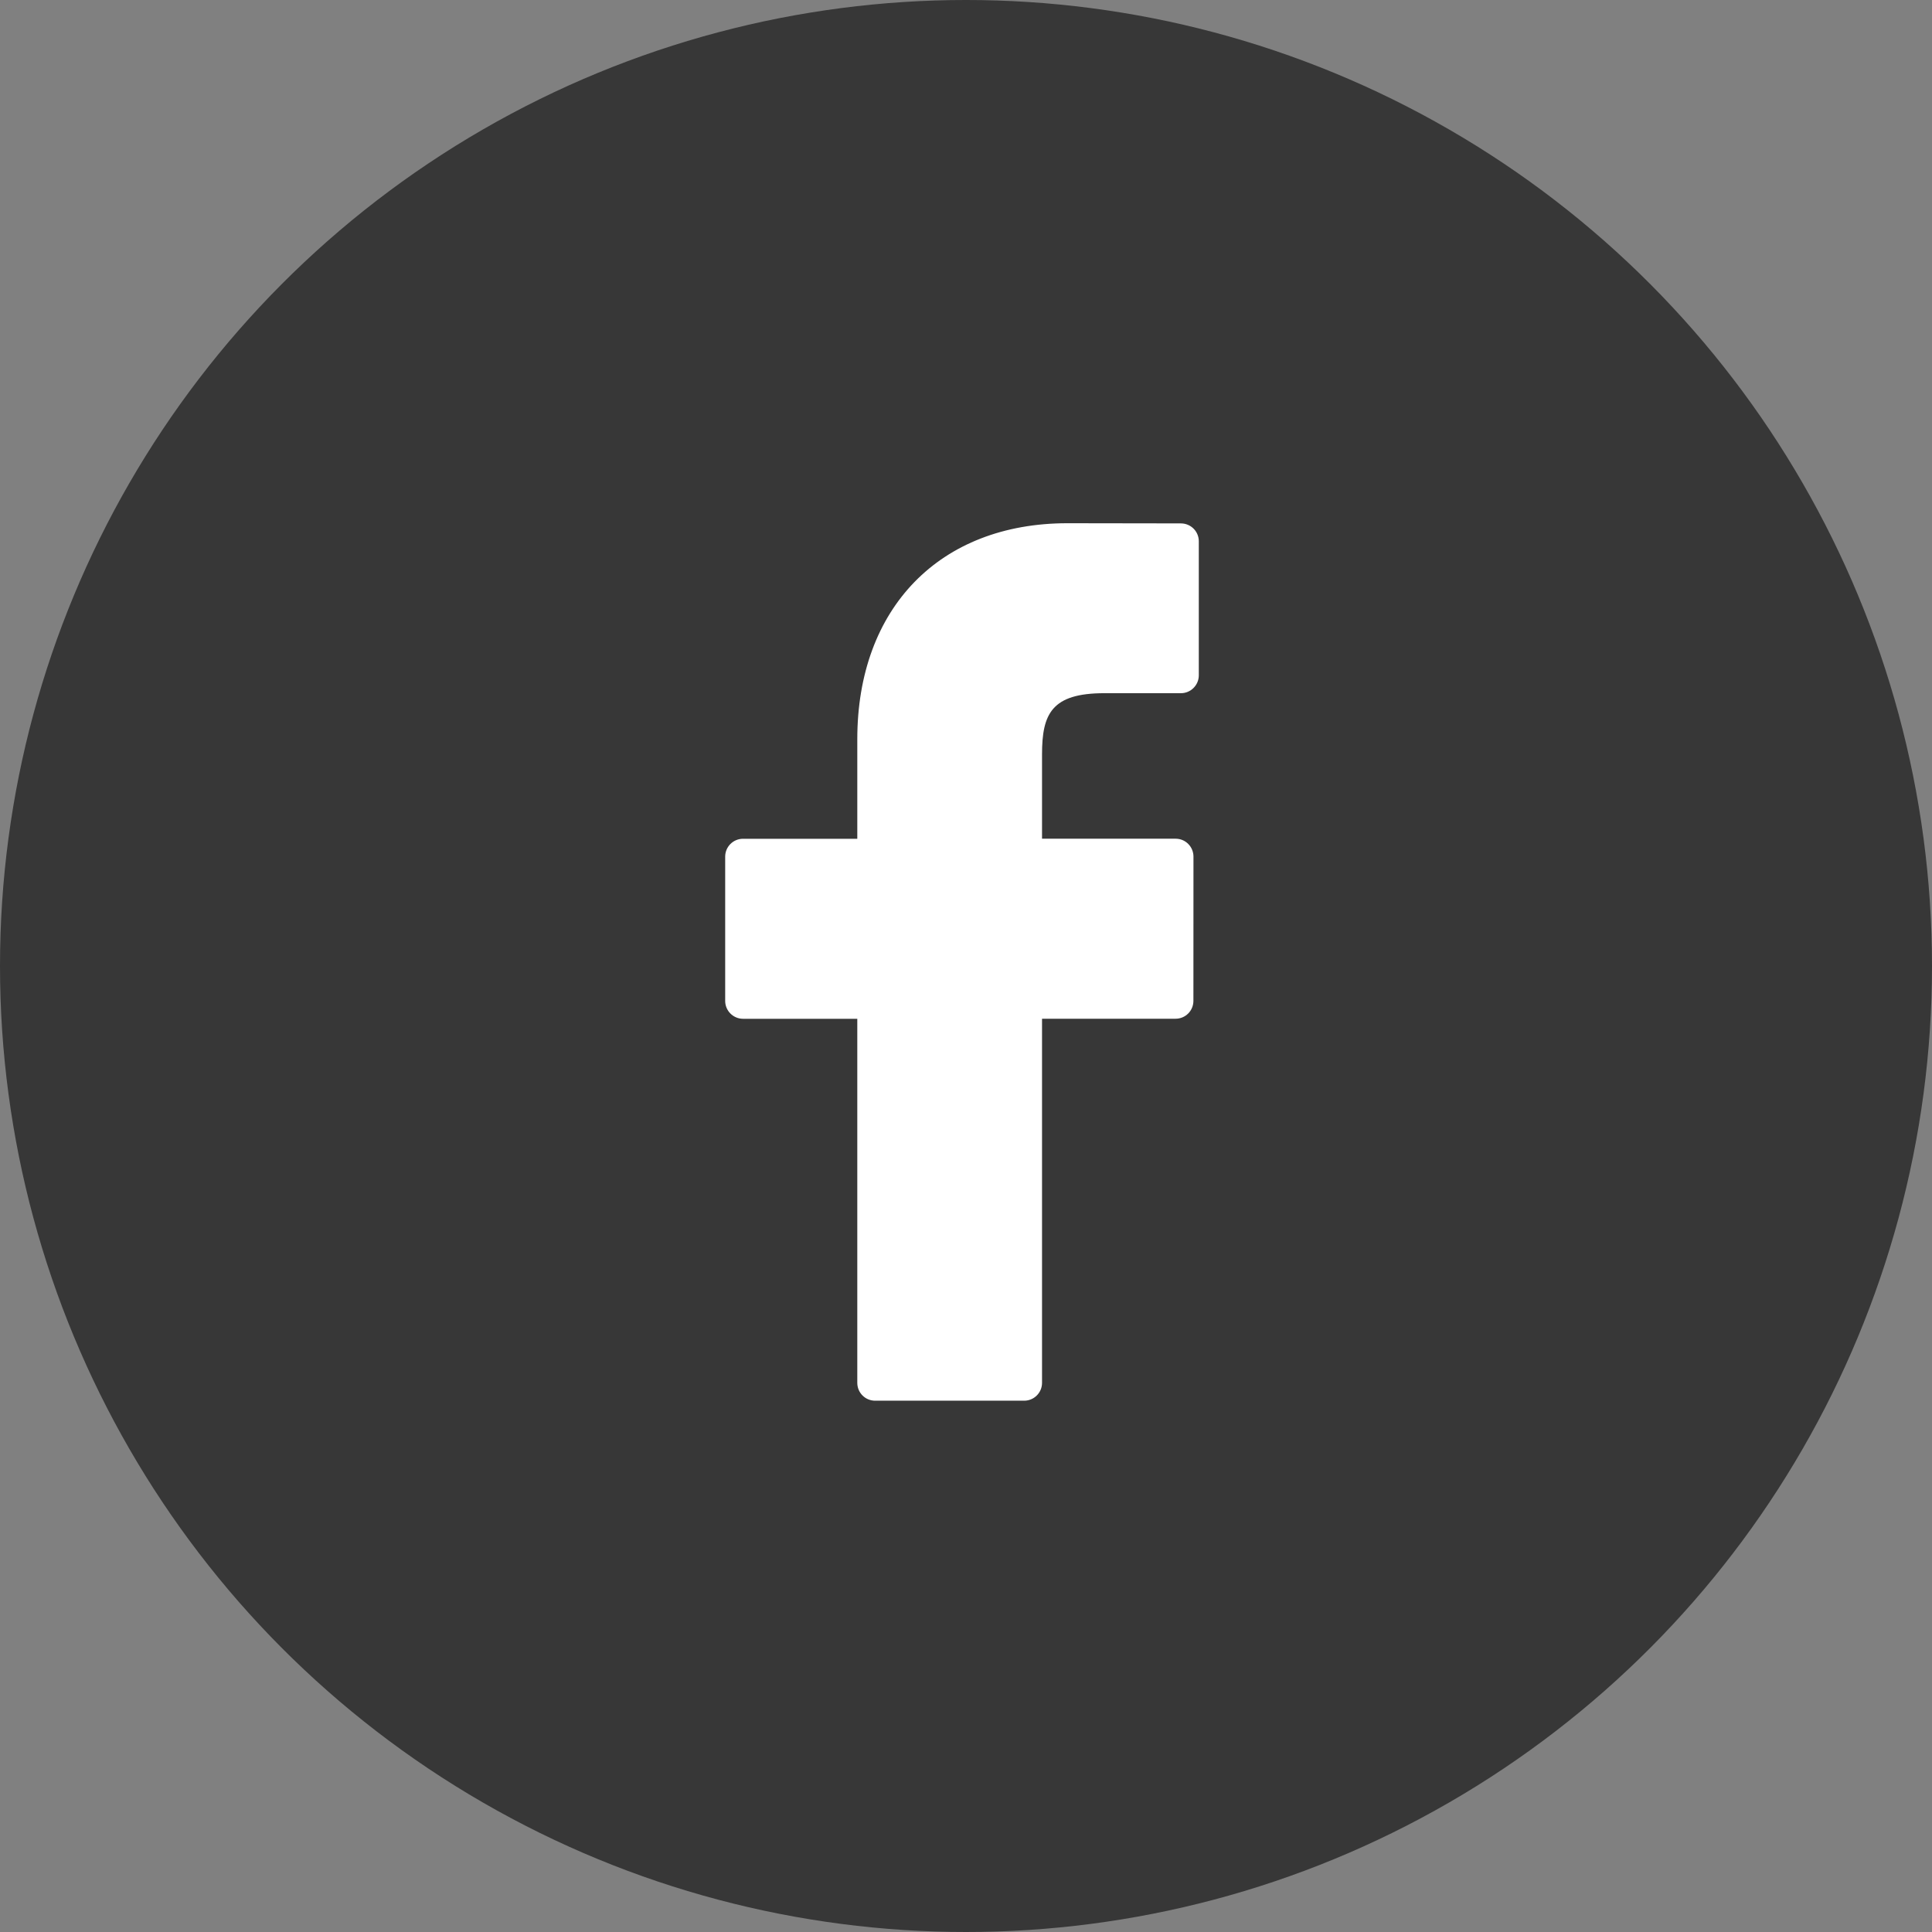
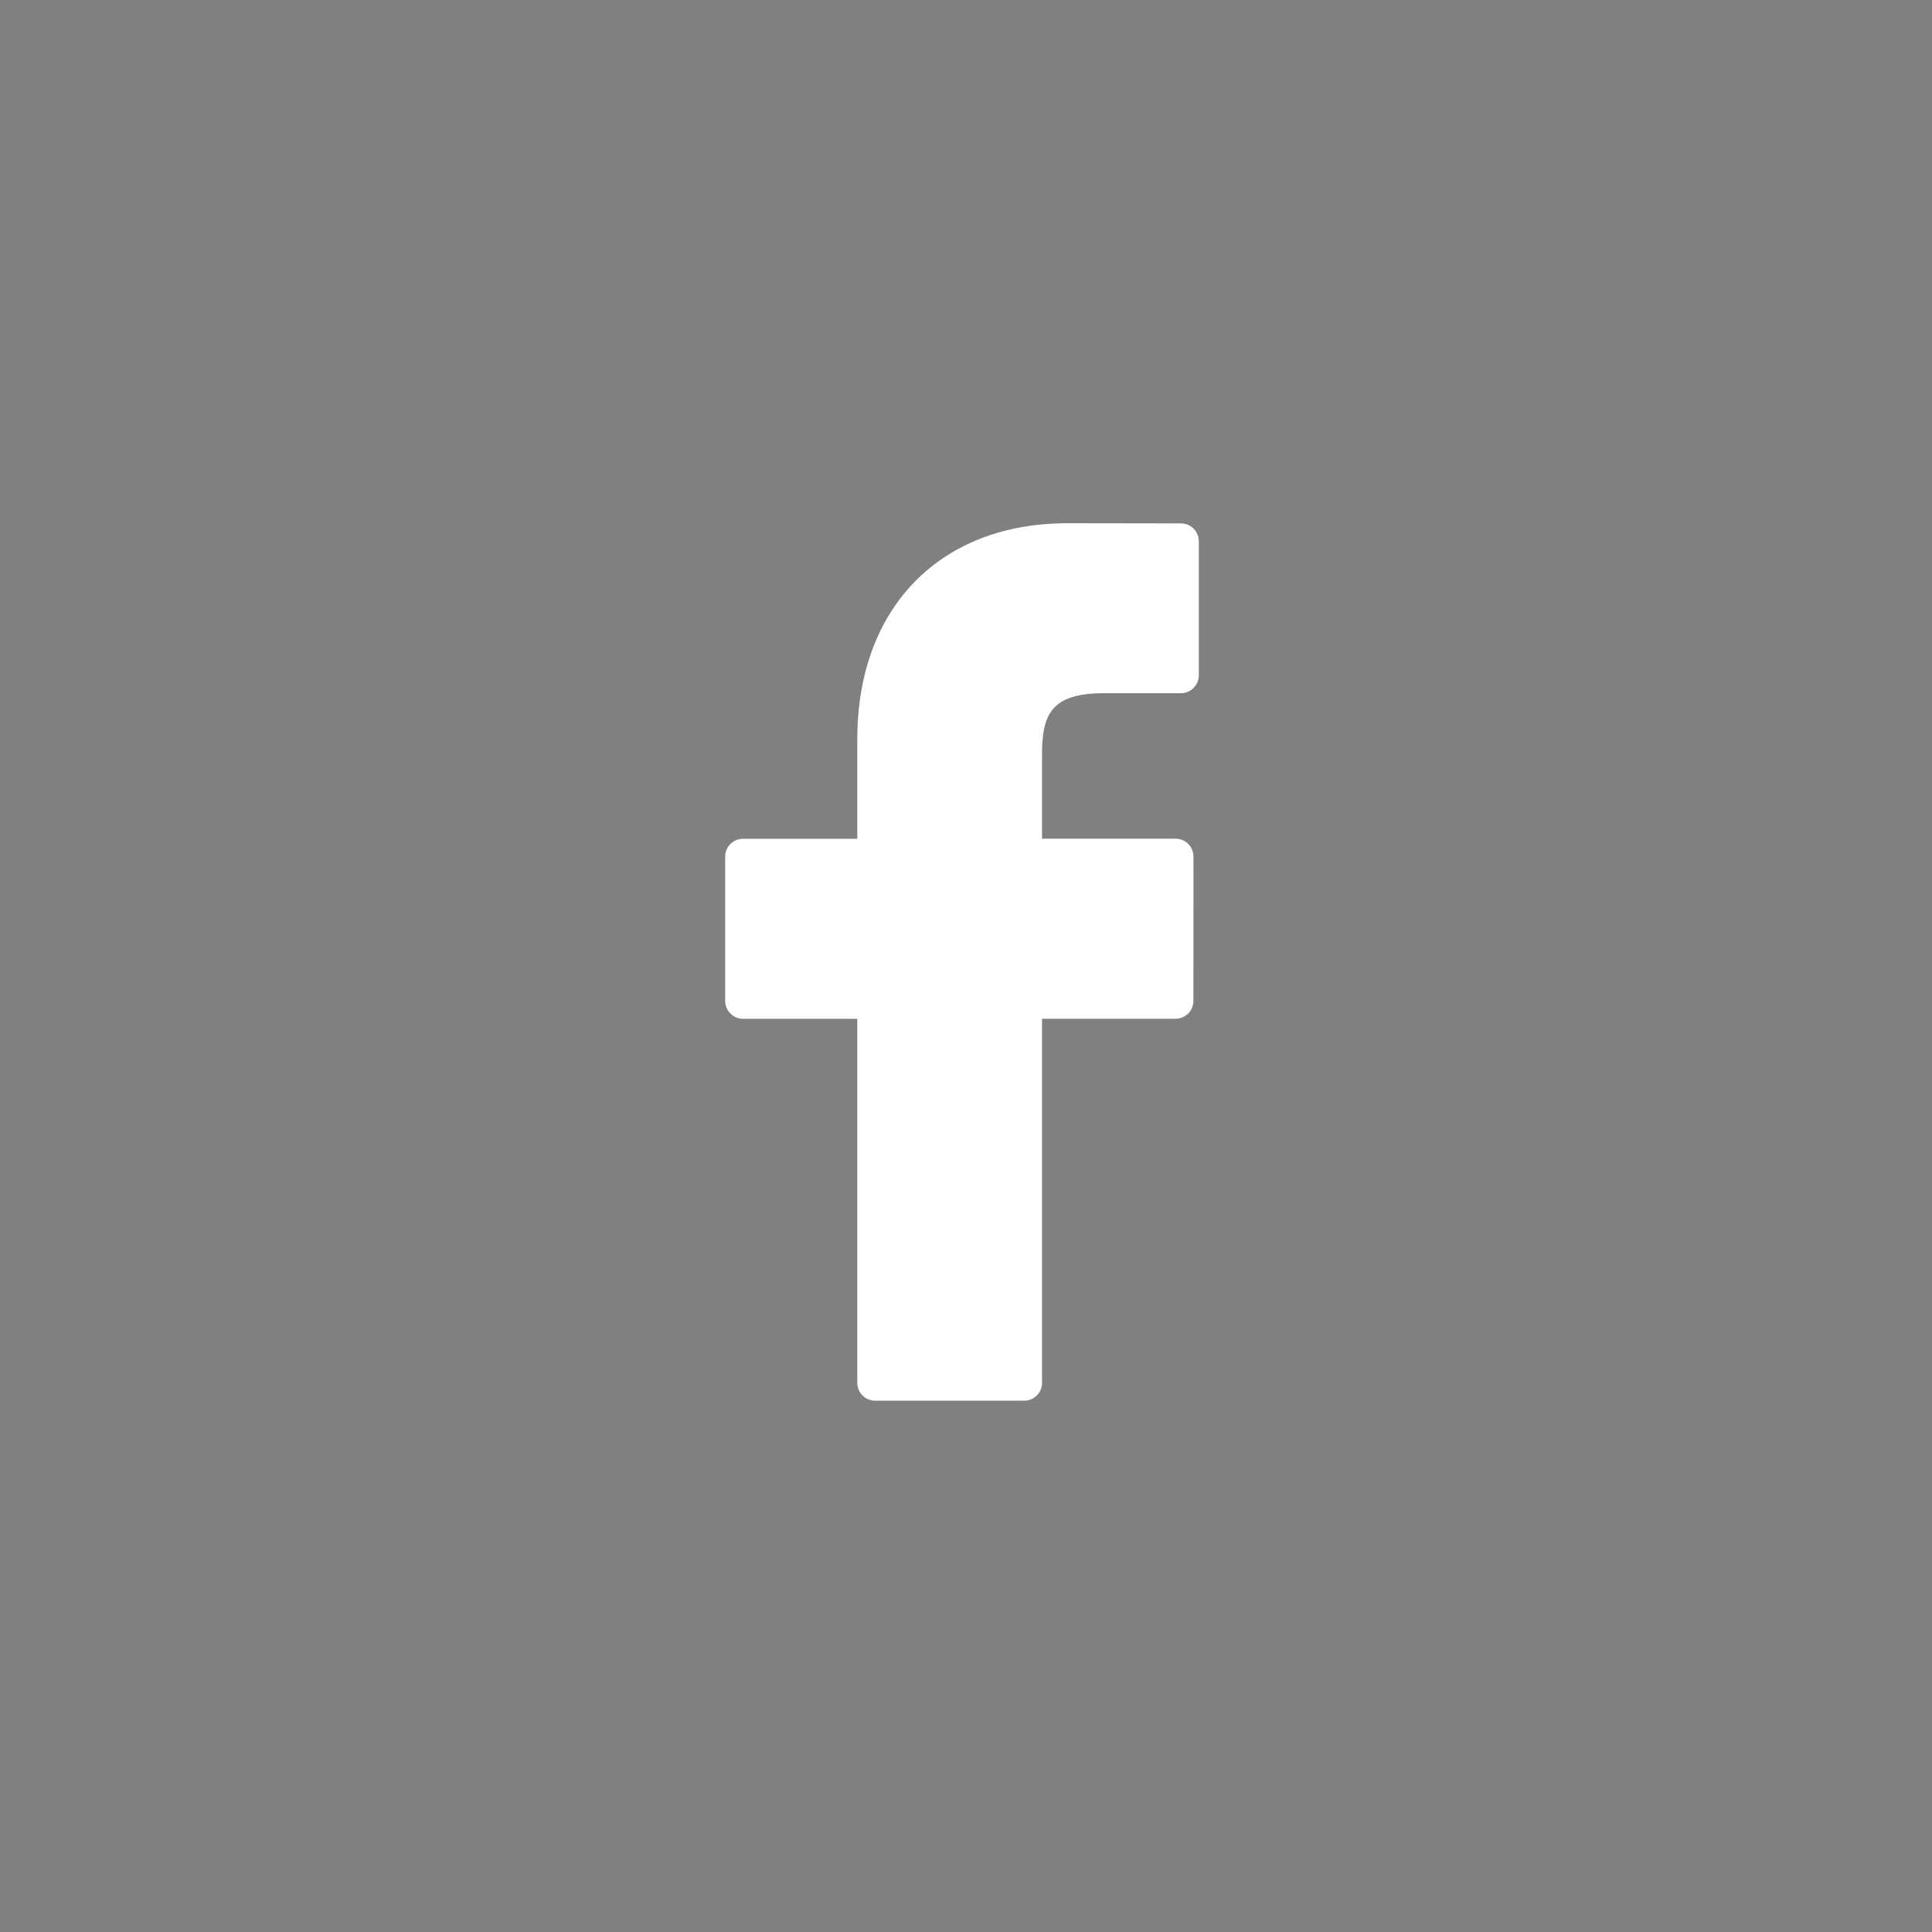
<svg xmlns="http://www.w3.org/2000/svg" width="34" height="34" viewBox="0 0 34 34">
  <rect x="0" y="0" width="34" height="34" fill="#808080" stroke="none" />
  <g fill="none" fill-rule="evenodd">
    <g>
      <g>
        <g>
          <g transform="translate(-1065 -4794) translate(-68 804) translate(69 3571) translate(1064 419)">
-             <circle cx="17" cy="17" r="17" fill="#373737" />
            <g fill="#FFF" fill-rule="nonzero">
              <path d="M8.033.003L6.034 0C3.788 0 2.337 1.492 2.337 3.8v1.753H.327c-.174 0-.315.14-.315.315v2.538c0 .174.141.315.315.315h2.01v6.407c0 .174.14.314.314.314h2.623c.173 0 .314-.14.314-.314V8.72h2.35c.174 0 .314-.14.314-.315l.001-2.538c0-.084-.033-.164-.092-.223-.059-.06-.139-.092-.222-.092H5.588V4.067c0-.714.17-1.076 1.098-1.076h1.347c.173 0 .314-.142.314-.315V.318c0-.174-.14-.314-.314-.315z" transform="translate(12.75 9.208)" />
            </g>
          </g>
        </g>
      </g>
    </g>
  </g>
</svg>